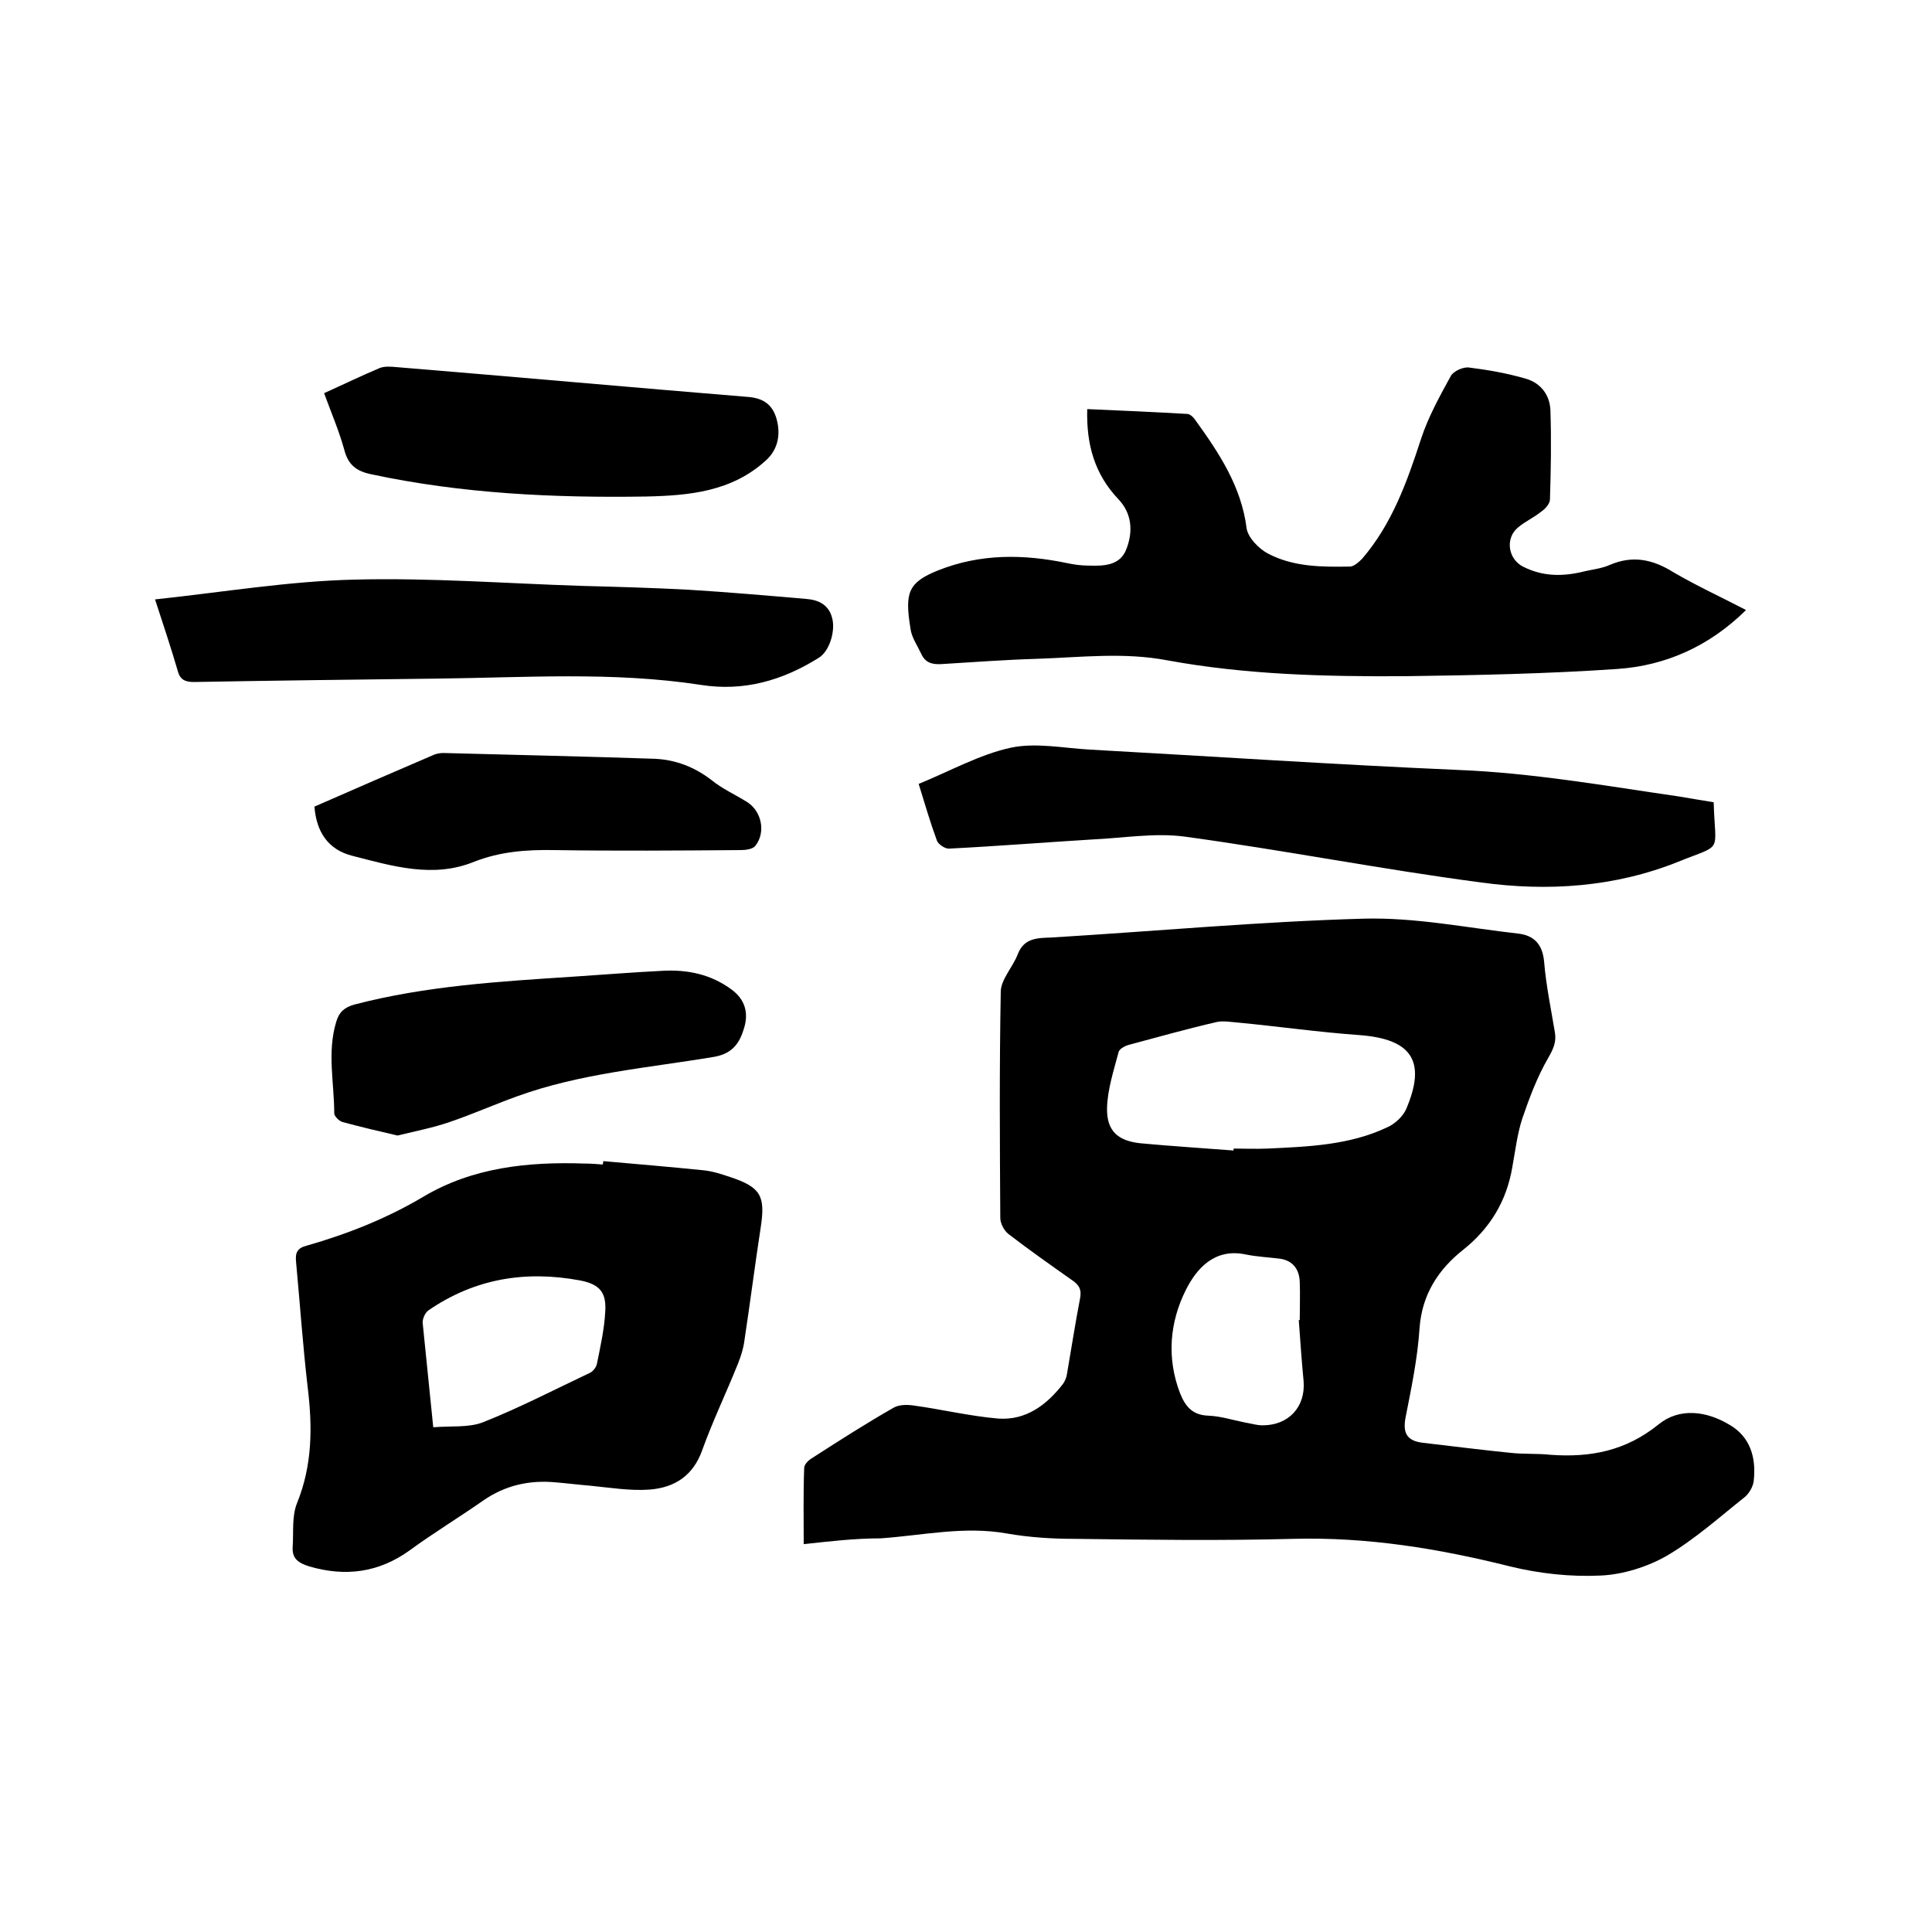
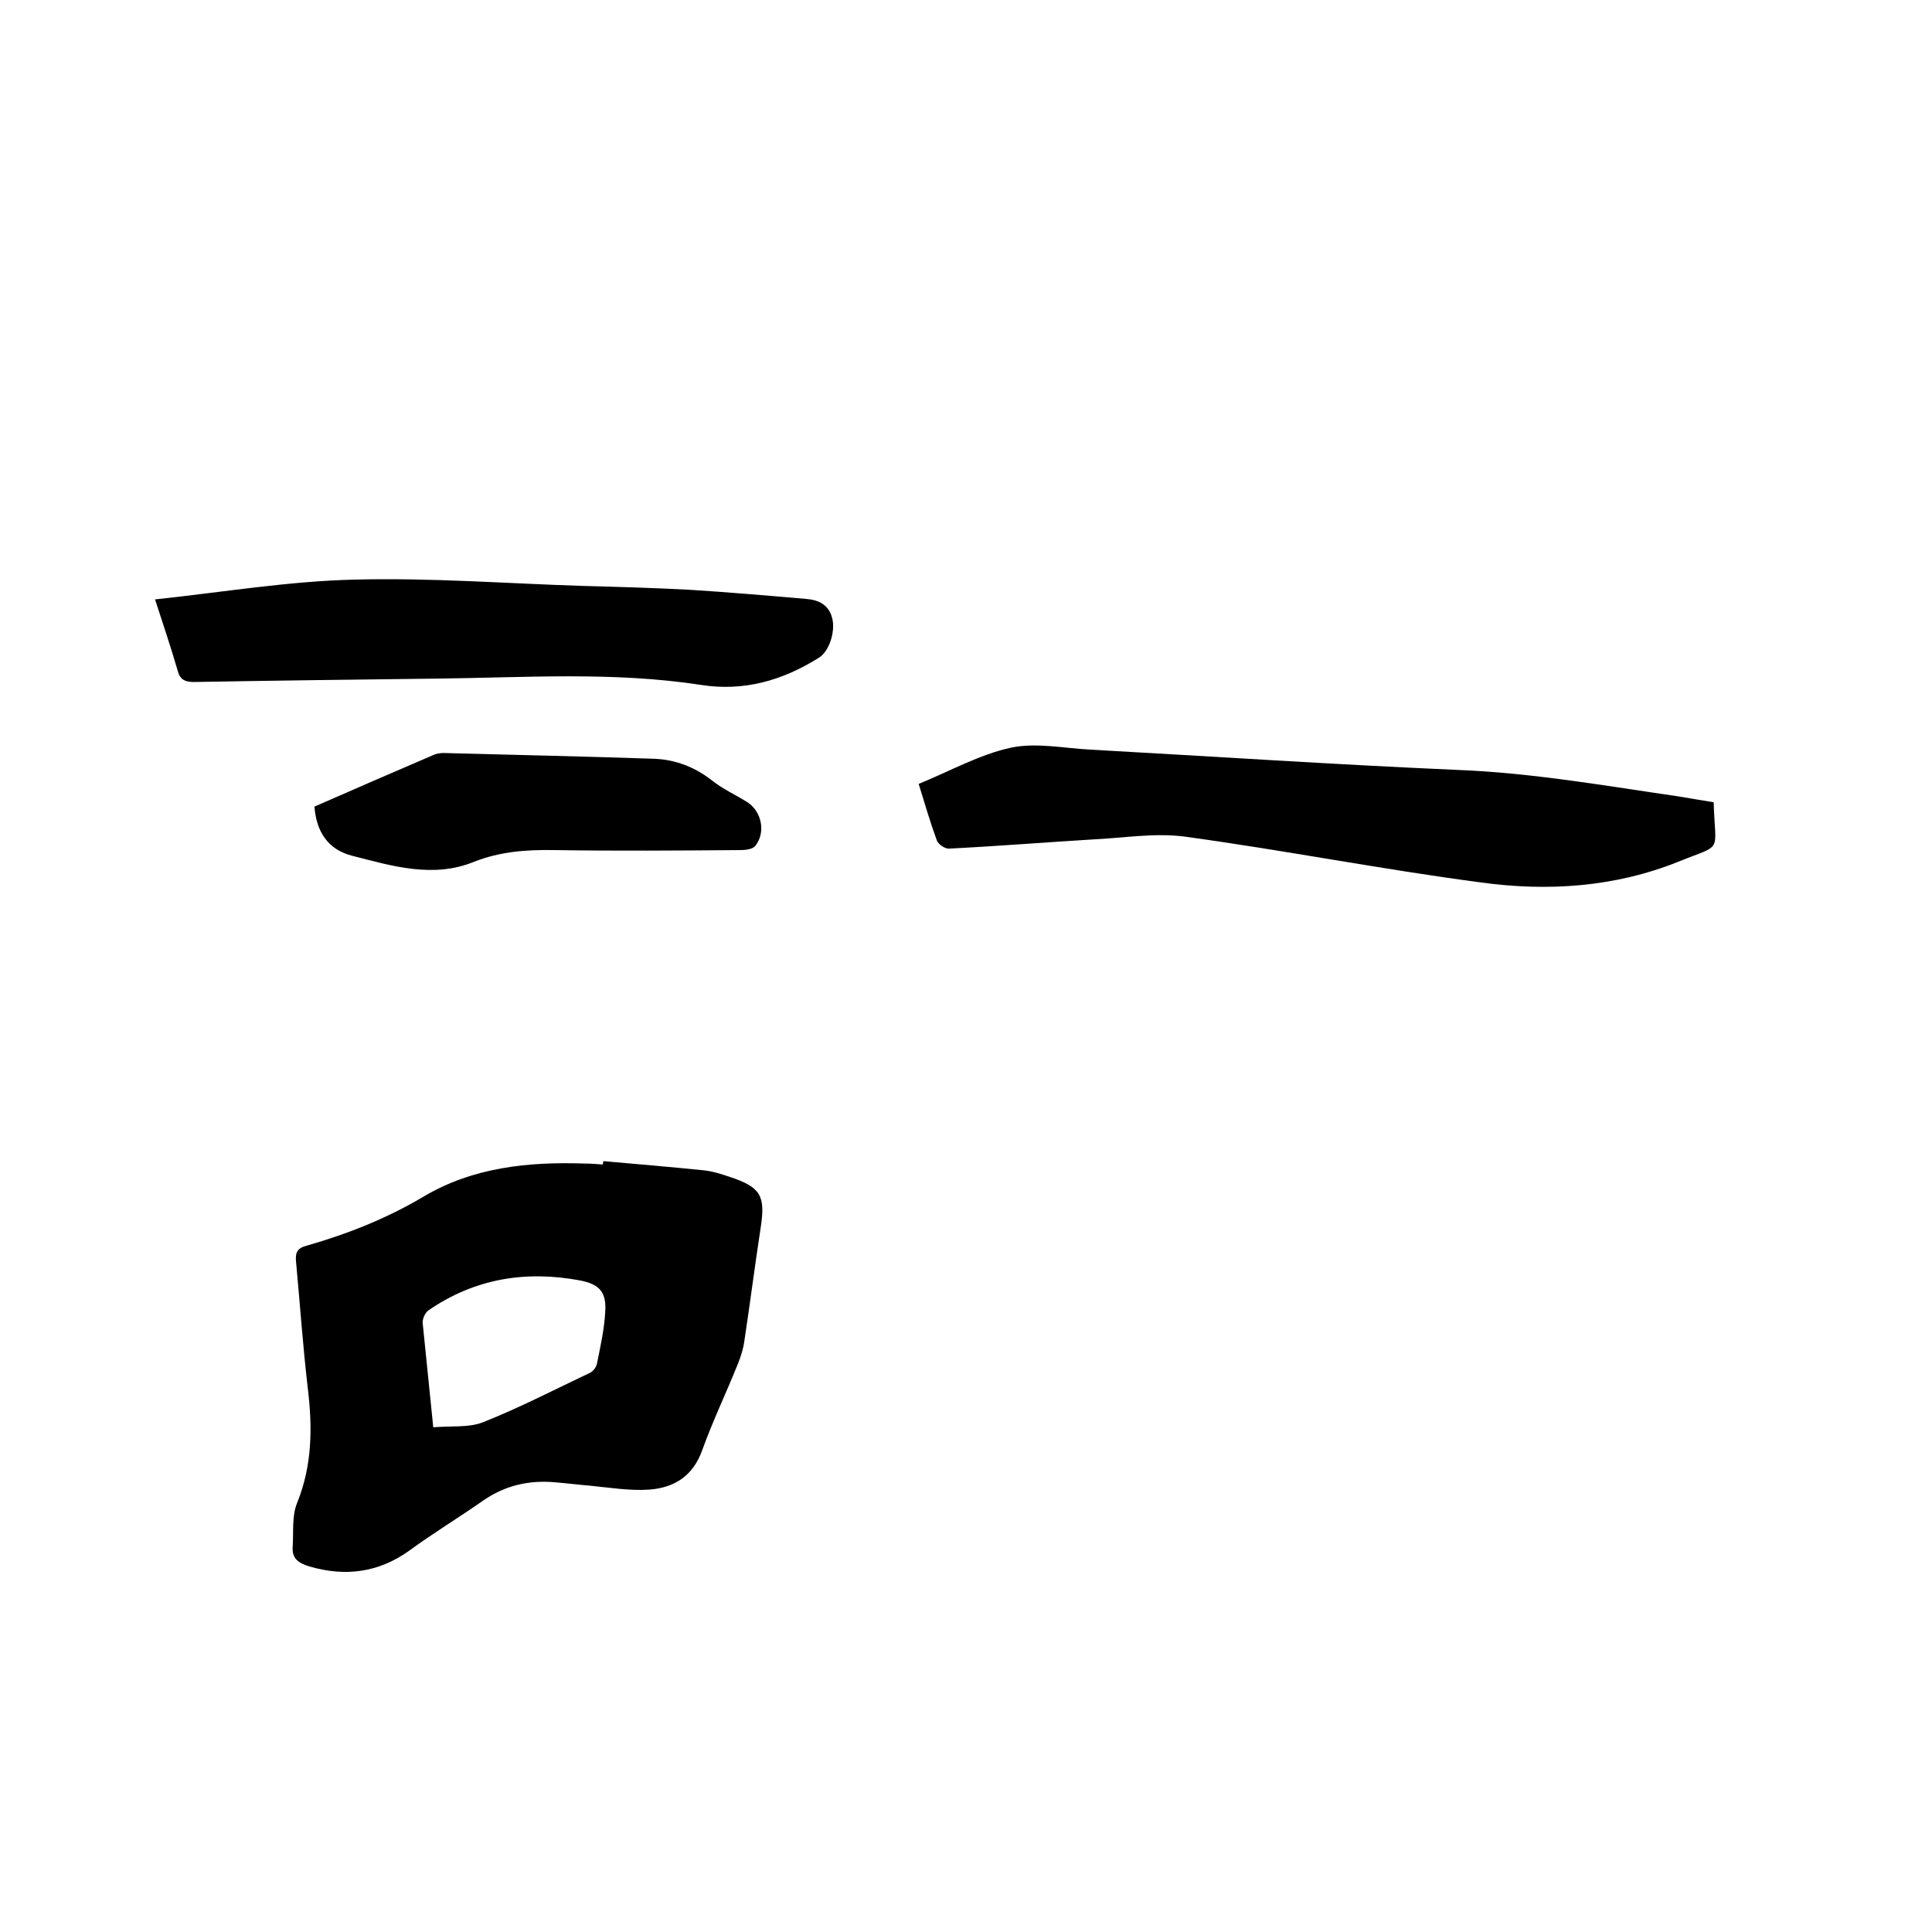
<svg xmlns="http://www.w3.org/2000/svg" enable-background="new 0 0 400 400" viewBox="0 0 400 400">
-   <path d="m166.4 319.7c0-5.5-.1-10.6.1-15.8 0-.7.9-1.6 1.6-2 5.6-3.6 11.2-7.2 17-10.5 1.1-.6 2.8-.6 4.1-.4 5.8.8 11.6 2.2 17.5 2.7 5.7.4 10-2.8 13.4-7.2.4-.6.7-1.3.8-2 .9-5.2 1.7-10.4 2.7-15.6.4-1.9-.2-2.9-1.7-3.9-4.4-3.1-8.8-6.2-13.1-9.5-.9-.7-1.7-2.2-1.7-3.3-.1-15.7-.2-31.3.1-47 .1-2.5 2.5-5 3.5-7.6 1.3-3.4 4-3.4 7-3.5 21.5-1.3 43.1-3.3 64.6-3.9 10.7-.3 21.4 1.9 32.1 3.1 3.3.4 5 2.3 5.3 5.9.4 4.8 1.4 9.6 2.2 14.4.4 2.1-.3 3.6-1.4 5.5-2.3 4-3.9 8.3-5.4 12.7-1 3.2-1.4 6.6-2 9.9-1.2 7-4.6 12.6-10.1 17-5.2 4.1-8.6 9.3-9.1 16.3-.4 6.2-1.7 12.4-2.9 18.5-.6 3.2.3 4.8 3.5 5.2 6.1.7 12.2 1.5 18.3 2.1 2.7.3 5.5.1 8.2.4 8.3.6 15.6-.8 22.4-6.3 4.3-3.5 9.9-2.8 14.7.1 4.3 2.5 5.5 6.8 5 11.5-.1 1.2-.9 2.6-1.8 3.4-5.3 4.2-10.4 8.8-16.2 12.2-4 2.3-9.1 3.9-13.7 4.1-6.2.3-12.7-.4-18.8-1.9-14.8-3.7-29.5-6.1-44.8-5.7-15.1.4-30.3.2-45.4 0-4.6 0-9.3-.3-13.9-1.1-8.9-1.6-17.5.4-26.2 1-5.3 0-10.4.6-15.9 1.2zm89-81.5c0-.1 0-.3 0-.4 2.3 0 4.7.1 7 0 8.5-.4 17-.7 24.8-4.4 1.6-.7 3.2-2.2 3.9-3.7 4.3-10 1.2-14.6-9.7-15.4-8.4-.6-16.8-1.8-25.2-2.6-1.4-.1-3-.4-4.3-.1-6.1 1.4-12.1 3.1-18.1 4.7-.8.2-2 .8-2.2 1.5-1 3.8-2.3 7.7-2.4 11.6-.1 4.7 2.2 6.8 6.9 7.3 6.4.6 12.9 1 19.3 1.5zm13.5 35.1h.2c0-2.6.1-5.3 0-7.9s-1.4-4.4-4.1-4.8c-2.4-.3-4.8-.4-7.2-.9-6.4-1.3-10.1 3-12.3 7.4-3.3 6.6-4 14-1.2 21.3 1.1 2.8 2.6 4.6 5.9 4.7 2.5.1 5 .9 7.5 1.4 1.2.2 2.5.6 3.7.6 5.4 0 8.9-3.8 8.5-9.1-.4-4.2-.7-8.4-1-12.7z" />
-   <path d="m361.5 126.3c-7.6 7.5-16.6 11.5-26.6 12.2-14.6 1-29.3 1.3-44 1.5-16.5.1-33-.3-49.3-3.3-9-1.7-17.9-.6-26.9-.3-6.7.2-13.3.7-19.9 1.1-2 .1-3.3-.4-4.1-2.2-.8-1.7-2-3.4-2.2-5.2-1.2-7.4-.5-9.5 5.7-12 8.8-3.5 17.7-3.4 26.8-1.5 1.4.3 2.9.5 4.4.5 3.2.1 6.5 0 7.8-3.4 1.4-3.6 1.2-7.4-1.7-10.4-4.9-5.2-6.6-11.3-6.4-18.6 7 .3 13.8.6 20.7 1 .6 0 1.3.7 1.7 1.3 4.9 6.8 9.5 13.7 10.6 22.4.3 1.9 2.5 4.2 4.4 5.2 5.3 2.8 11.2 2.8 17 2.7.8 0 1.8-.9 2.5-1.6 6.2-7.2 9.3-15.9 12.2-24.8 1.5-4.6 3.9-8.9 6.2-13.1.6-1 2.6-1.9 3.8-1.7 4 .5 7.9 1.2 11.7 2.3 3.1.9 5 3.4 5.1 6.6.2 6.1.1 12.3-.1 18.4 0 .9-1 2-1.9 2.6-1.5 1.2-3.3 2-4.7 3.2-2.7 2.2-2.1 6.5 1 8.1 4.1 2.1 8.3 2.1 12.7 1 1.7-.4 3.6-.6 5.2-1.3 4.8-2.1 9-1.2 13.3 1.5 4.8 2.8 9.8 5.1 15 7.8z" />
  <path d="m124.9 240.4c6.9.6 13.9 1.2 20.8 1.9 1.9.2 3.7.8 5.5 1.4 6.3 2.1 7.3 3.9 6.3 10.4-1.2 7.8-2.2 15.7-3.4 23.6-.2 1.5-.7 3.1-1.3 4.6-2.4 6-5.2 11.8-7.4 17.9-1.9 5.4-5.8 7.8-10.9 8.2-4 .3-8.2-.4-12.3-.8-2.4-.2-4.8-.5-7.2-.7-5.4-.5-10.4.6-15 3.8-5 3.5-10.3 6.7-15.2 10.3-6.4 4.6-13.3 5.5-20.8 3.3-2.2-.7-3.6-1.6-3.4-4.1.2-3-.2-6.3.9-9 3.2-7.9 3.2-15.8 2.2-24-1-8.6-1.6-17.3-2.4-25.9-.2-1.9.2-2.9 2.2-3.4 8.4-2.4 16.5-5.6 24.1-10.1 10.2-6.1 21.7-7.3 33.4-6.9 1.3 0 2.5.1 3.8.2.1-.5.1-.6.1-.7zm-35.2 55.1c3.7-.3 7.3.1 10.2-1 7.6-3 14.9-6.8 22.3-10.3.6-.3 1.3-1.2 1.4-1.9.7-3.5 1.5-7 1.7-10.6.3-4.1-1.1-5.8-5.2-6.6-11.3-2.1-21.8-.4-31.4 6.2-.7.5-1.2 1.7-1.2 2.5.7 7 1.4 13.9 2.2 21.7z" />
  <path d="m354.8 166.1c.3 10.8 2.1 8.5-7.3 12.3-13.2 5.3-27.1 6.2-40.9 4.3-20.5-2.7-40.9-6.7-61.4-9.5-6.2-.8-12.6.3-19 .6-9.9.6-19.8 1.4-29.8 1.9-.8 0-2.1-.9-2.4-1.6-1.4-3.8-2.5-7.6-3.8-11.8 6.4-2.6 12.6-6.1 19.1-7.5 5.2-1.1 10.9.1 16.4.4 25.3 1.4 50.7 3.1 76 4.2 15.5.6 30.7 3.3 45.9 5.5 2.4.4 4.7.8 7.2 1.2z" />
  <path d="m32.1 124.1c14.1-1.5 27.8-3.8 41.4-4.1 15.6-.4 31.3.8 46.9 1.3 7.4.2 14.8.4 22.2.8 8.1.5 16.2 1.2 24.3 1.9 2.6.2 4.7 1.2 5.4 4 .7 2.7-.6 6.9-2.8 8.2-7.5 4.7-15.5 7-24.4 5.6-18.2-2.8-36.5-1.5-54.8-1.3-16.7.2-33.4.4-50.1.7-1.8 0-2.9-.4-3.4-2.3-1.4-4.8-3-9.6-4.7-14.8z" />
-   <path d="m67.1 81.4c4-1.8 7.7-3.6 11.5-5.2 1-.4 2.3-.3 3.4-.2 24.4 2 48.7 4.2 73.1 6.2 3.1.3 4.9 1.7 5.7 4.6 1 3.7-.1 6.6-2.2 8.5-7.1 6.5-15.9 7.3-24.9 7.5-19.1.3-38.1-.6-56.8-4.6-3-.6-4.8-1.9-5.6-5-1.1-4-2.7-7.7-4.2-11.8z" />
-   <path d="m82.3 235.1c-3.9-.9-7.7-1.8-11.4-2.8-.7-.2-1.7-1.2-1.7-1.8 0-6.3-1.5-12.6.4-18.9.6-2.1 1.7-3 3.7-3.6 14.9-3.9 30.2-4.8 45.5-5.8 6.1-.4 12.2-.9 18.3-1.2 5.2-.3 10.1.7 14.4 3.9 2.7 2 3.5 4.7 2.6 7.8s-2.3 5.4-6.2 6.1c-13.7 2.3-27.7 3.4-40.9 8.2-4.7 1.7-9.2 3.7-13.9 5.3-3.5 1.2-7.1 1.9-10.8 2.8z" />
  <path d="m65.1 167c8.2-3.6 16.5-7.2 24.9-10.8.6-.2 1.2-.3 1.8-.3 14.6.4 29.2.7 43.8 1.2 4.3.2 8.2 1.7 11.7 4.4 2.2 1.8 4.9 3 7.3 4.5 3.1 1.9 4 6.3 1.8 9.1-.5.7-2 .9-3 .9-12.9.1-25.8.2-38.7 0-5.7-.1-11.1.3-16.5 2.4-8.5 3.5-17 .9-25.2-1.2-5.2-1.3-7.5-5.1-7.9-10.2z" />
</svg>